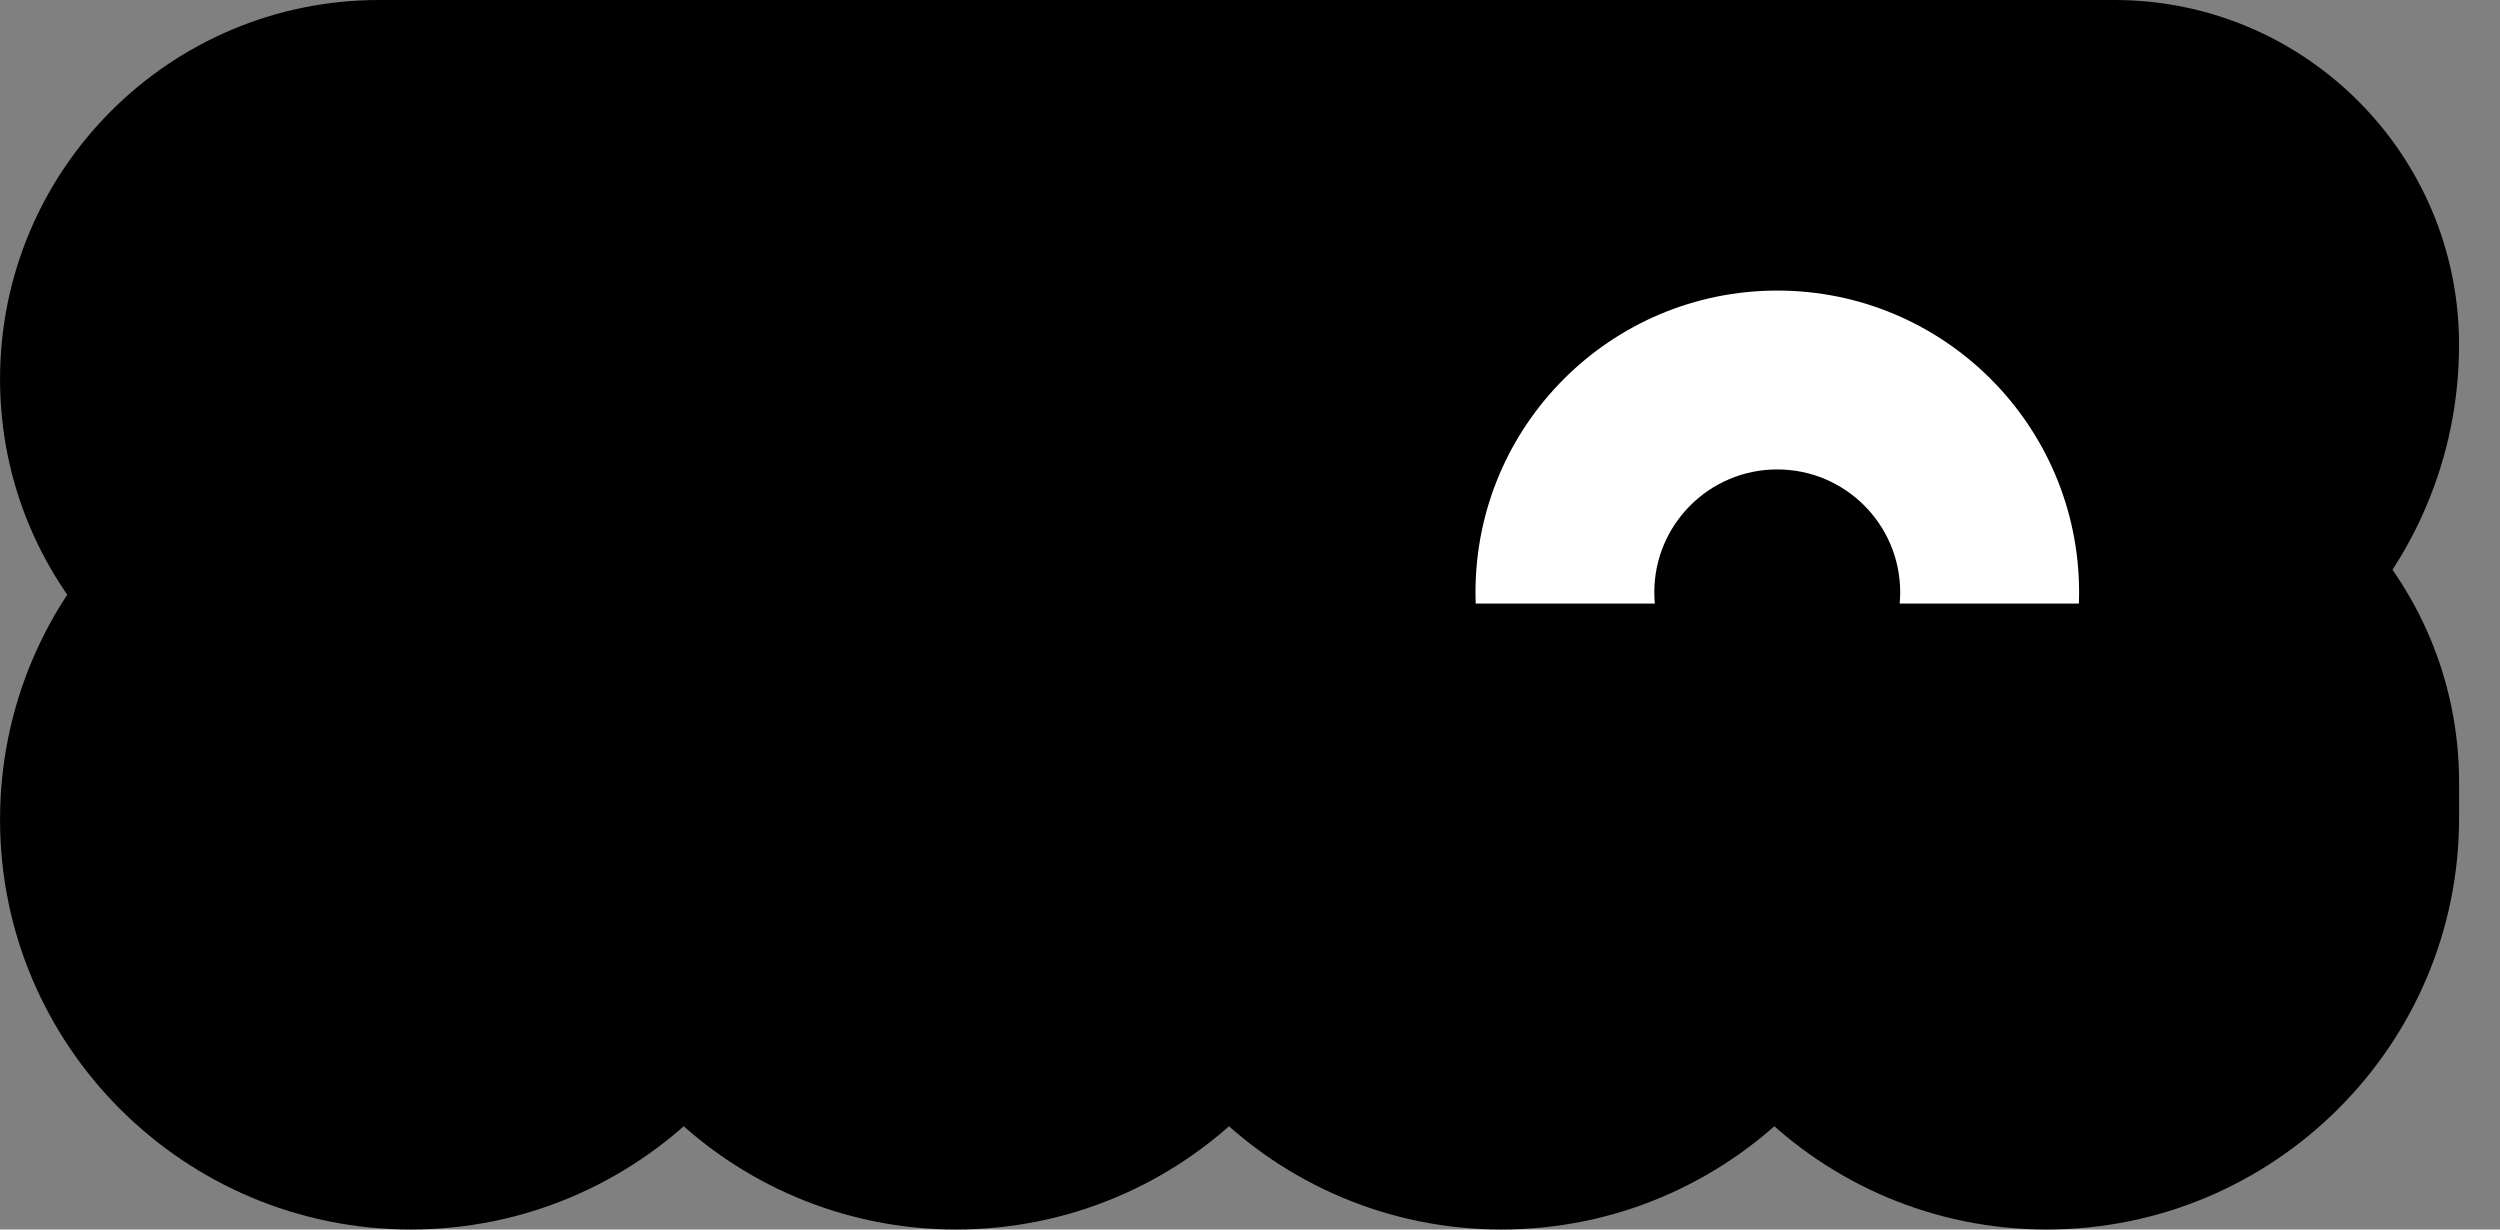
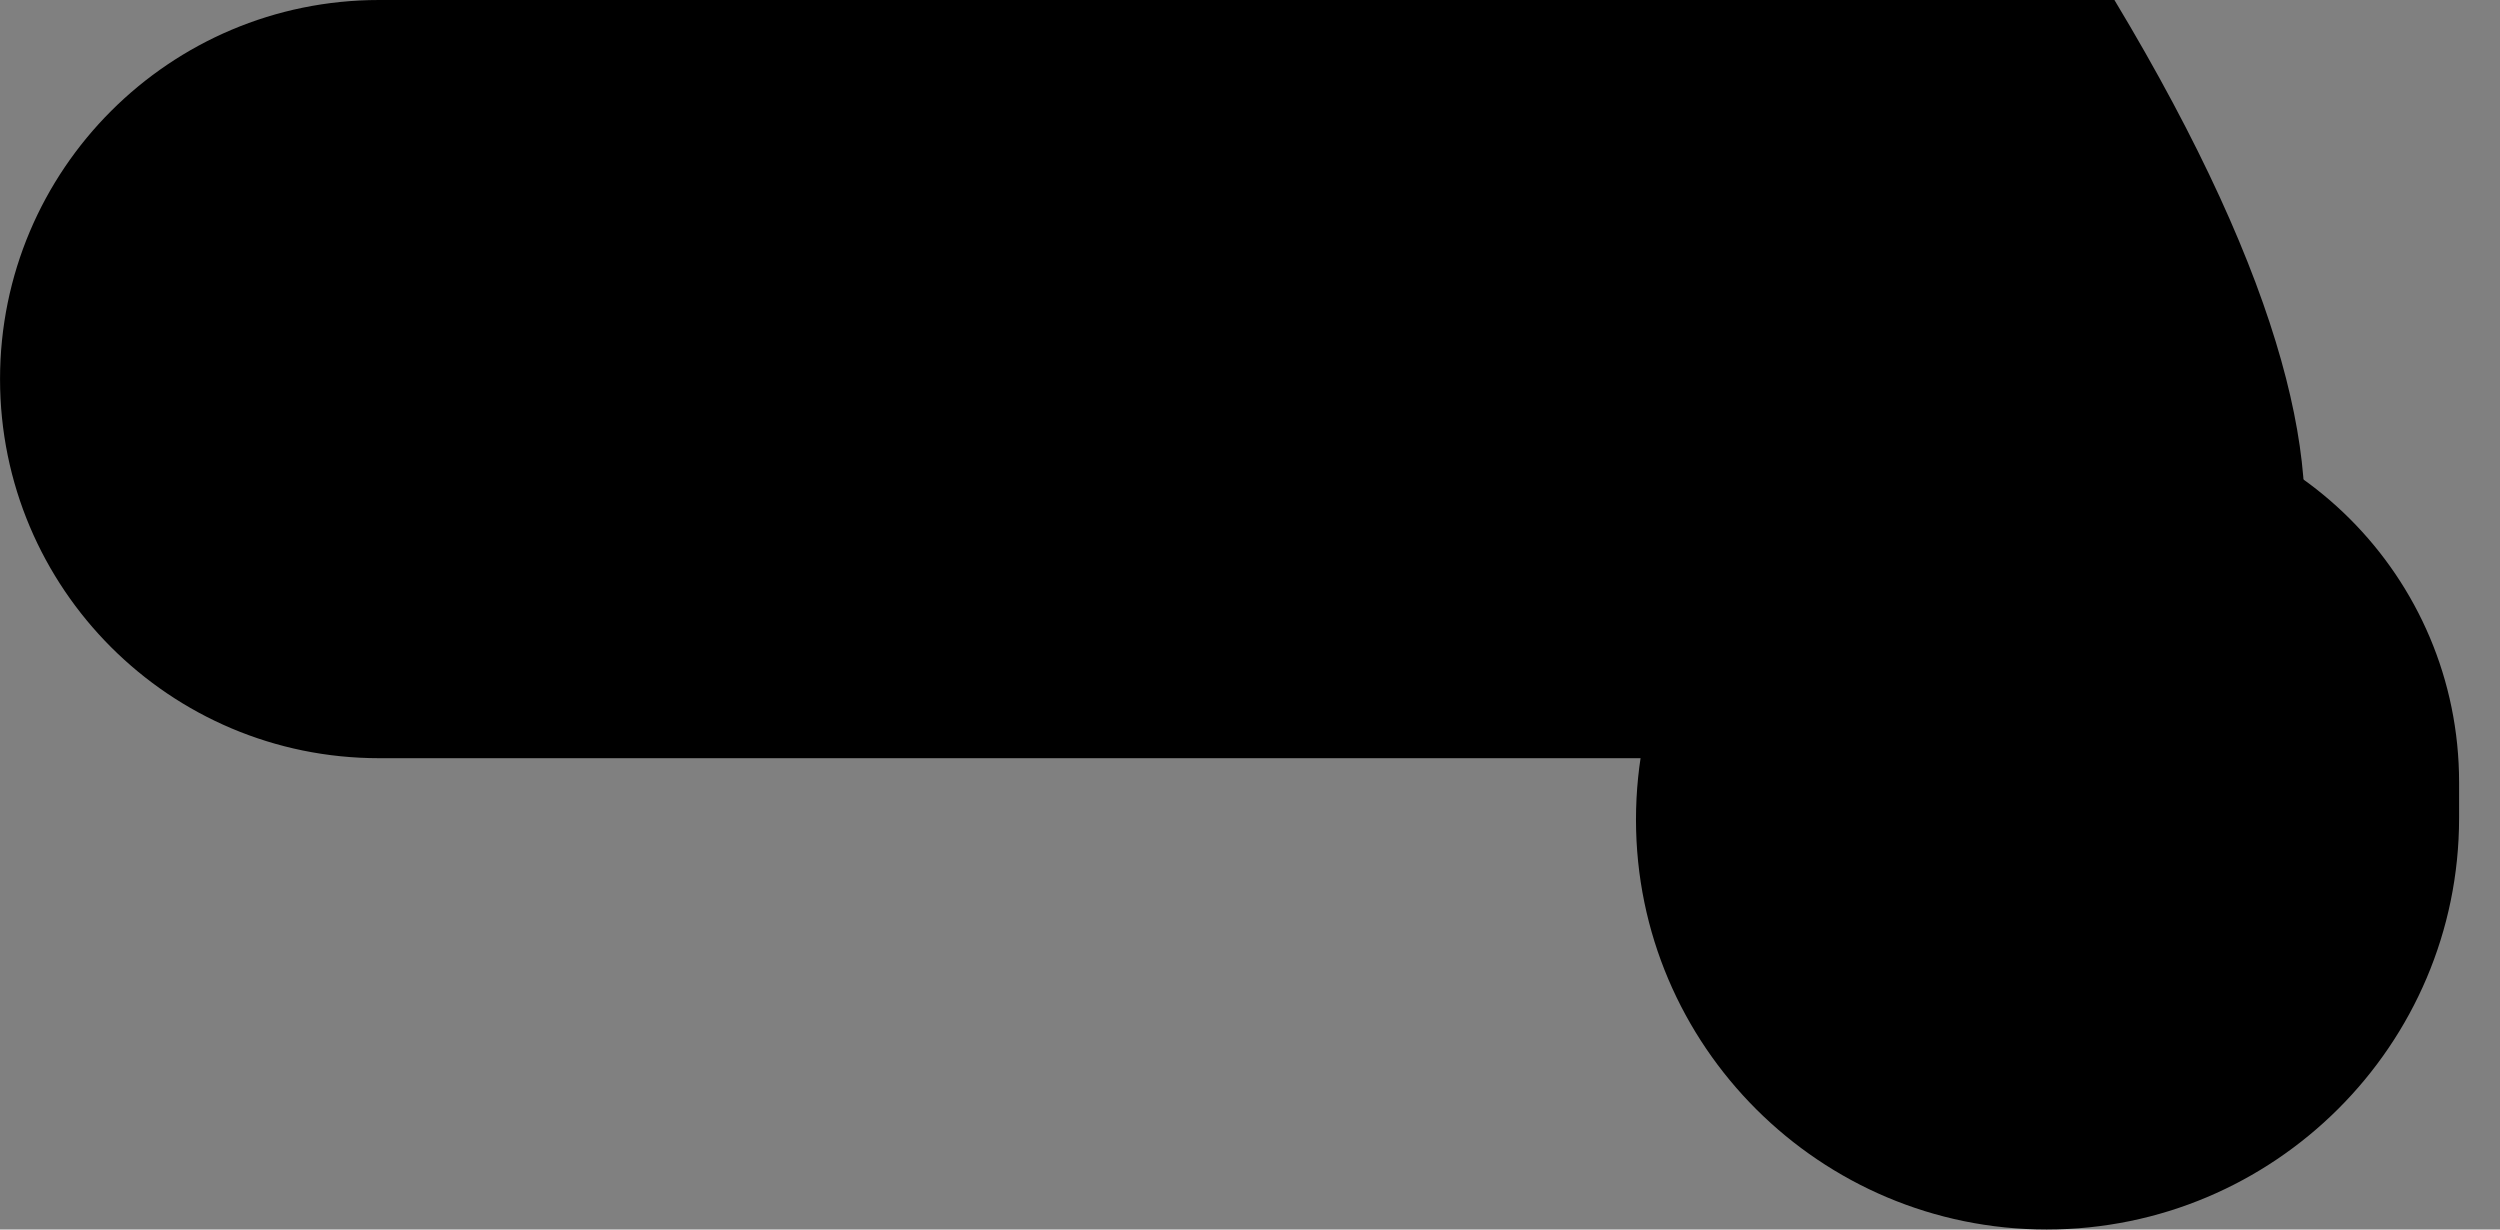
<svg xmlns="http://www.w3.org/2000/svg" width="61" height="30" viewBox="0 0 61 30" fill="none">
  <rect x="0" y="0" width="61" height="30" fill="#808080" stroke="none" />
-   <path d="M0.001 9.25C0.001 4.141 4.142 0 9.251 0L51.592 0C56.236 0 60.001 3.765 60.001 8.409C60.001 13.982 55.483 18.5 49.91 18.5L9.251 18.5C4.142 18.5 0.001 14.359 0.001 9.25Z" fill="black" />
+   <path d="M0.001 9.25C0.001 4.141 4.142 0 9.251 0L51.592 0C60.001 13.982 55.483 18.5 49.91 18.5L9.251 18.5C4.142 18.5 0.001 14.359 0.001 9.25Z" fill="black" />
  <path d="M39.918 20C39.918 14.477 44.395 10 49.918 10H50.911C55.931 10 60.002 14.07 60.002 19.091V19.958C60.002 25.504 55.485 30 49.939 30C44.416 30 39.918 25.523 39.918 20Z" fill="black" />
-   <path d="M26.612 20C26.612 14.477 31.09 10 36.612 10H37.605C42.626 10 46.696 14.07 46.696 19.091V19.958C46.696 25.504 42.179 30 36.633 30C31.11 30 26.612 25.523 26.612 20Z" fill="black" />
-   <path d="M0.001 20C0.001 14.477 4.478 10 10.001 10H10.994C16.015 10 20.085 14.07 20.085 19.091V19.958C20.085 25.504 15.568 30 10.022 30C4.499 30 0.001 25.523 0.001 20Z" fill="black" />
-   <path d="M13.307 20C13.307 14.477 17.784 10 23.307 10H24.299C29.32 10 33.39 14.07 33.39 19.091V19.958C33.39 25.504 28.873 30 23.328 30C17.805 30 13.307 25.523 13.307 20Z" fill="black" />
-   <circle cx="43.366" cy="14.454" r="7.364" fill="white" />
  <circle cx="43.365" cy="14.454" r="3" fill="black" />
-   <rect x="34.363" y="14.727" width="16.909" height="7.636" fill="black" />
</svg>